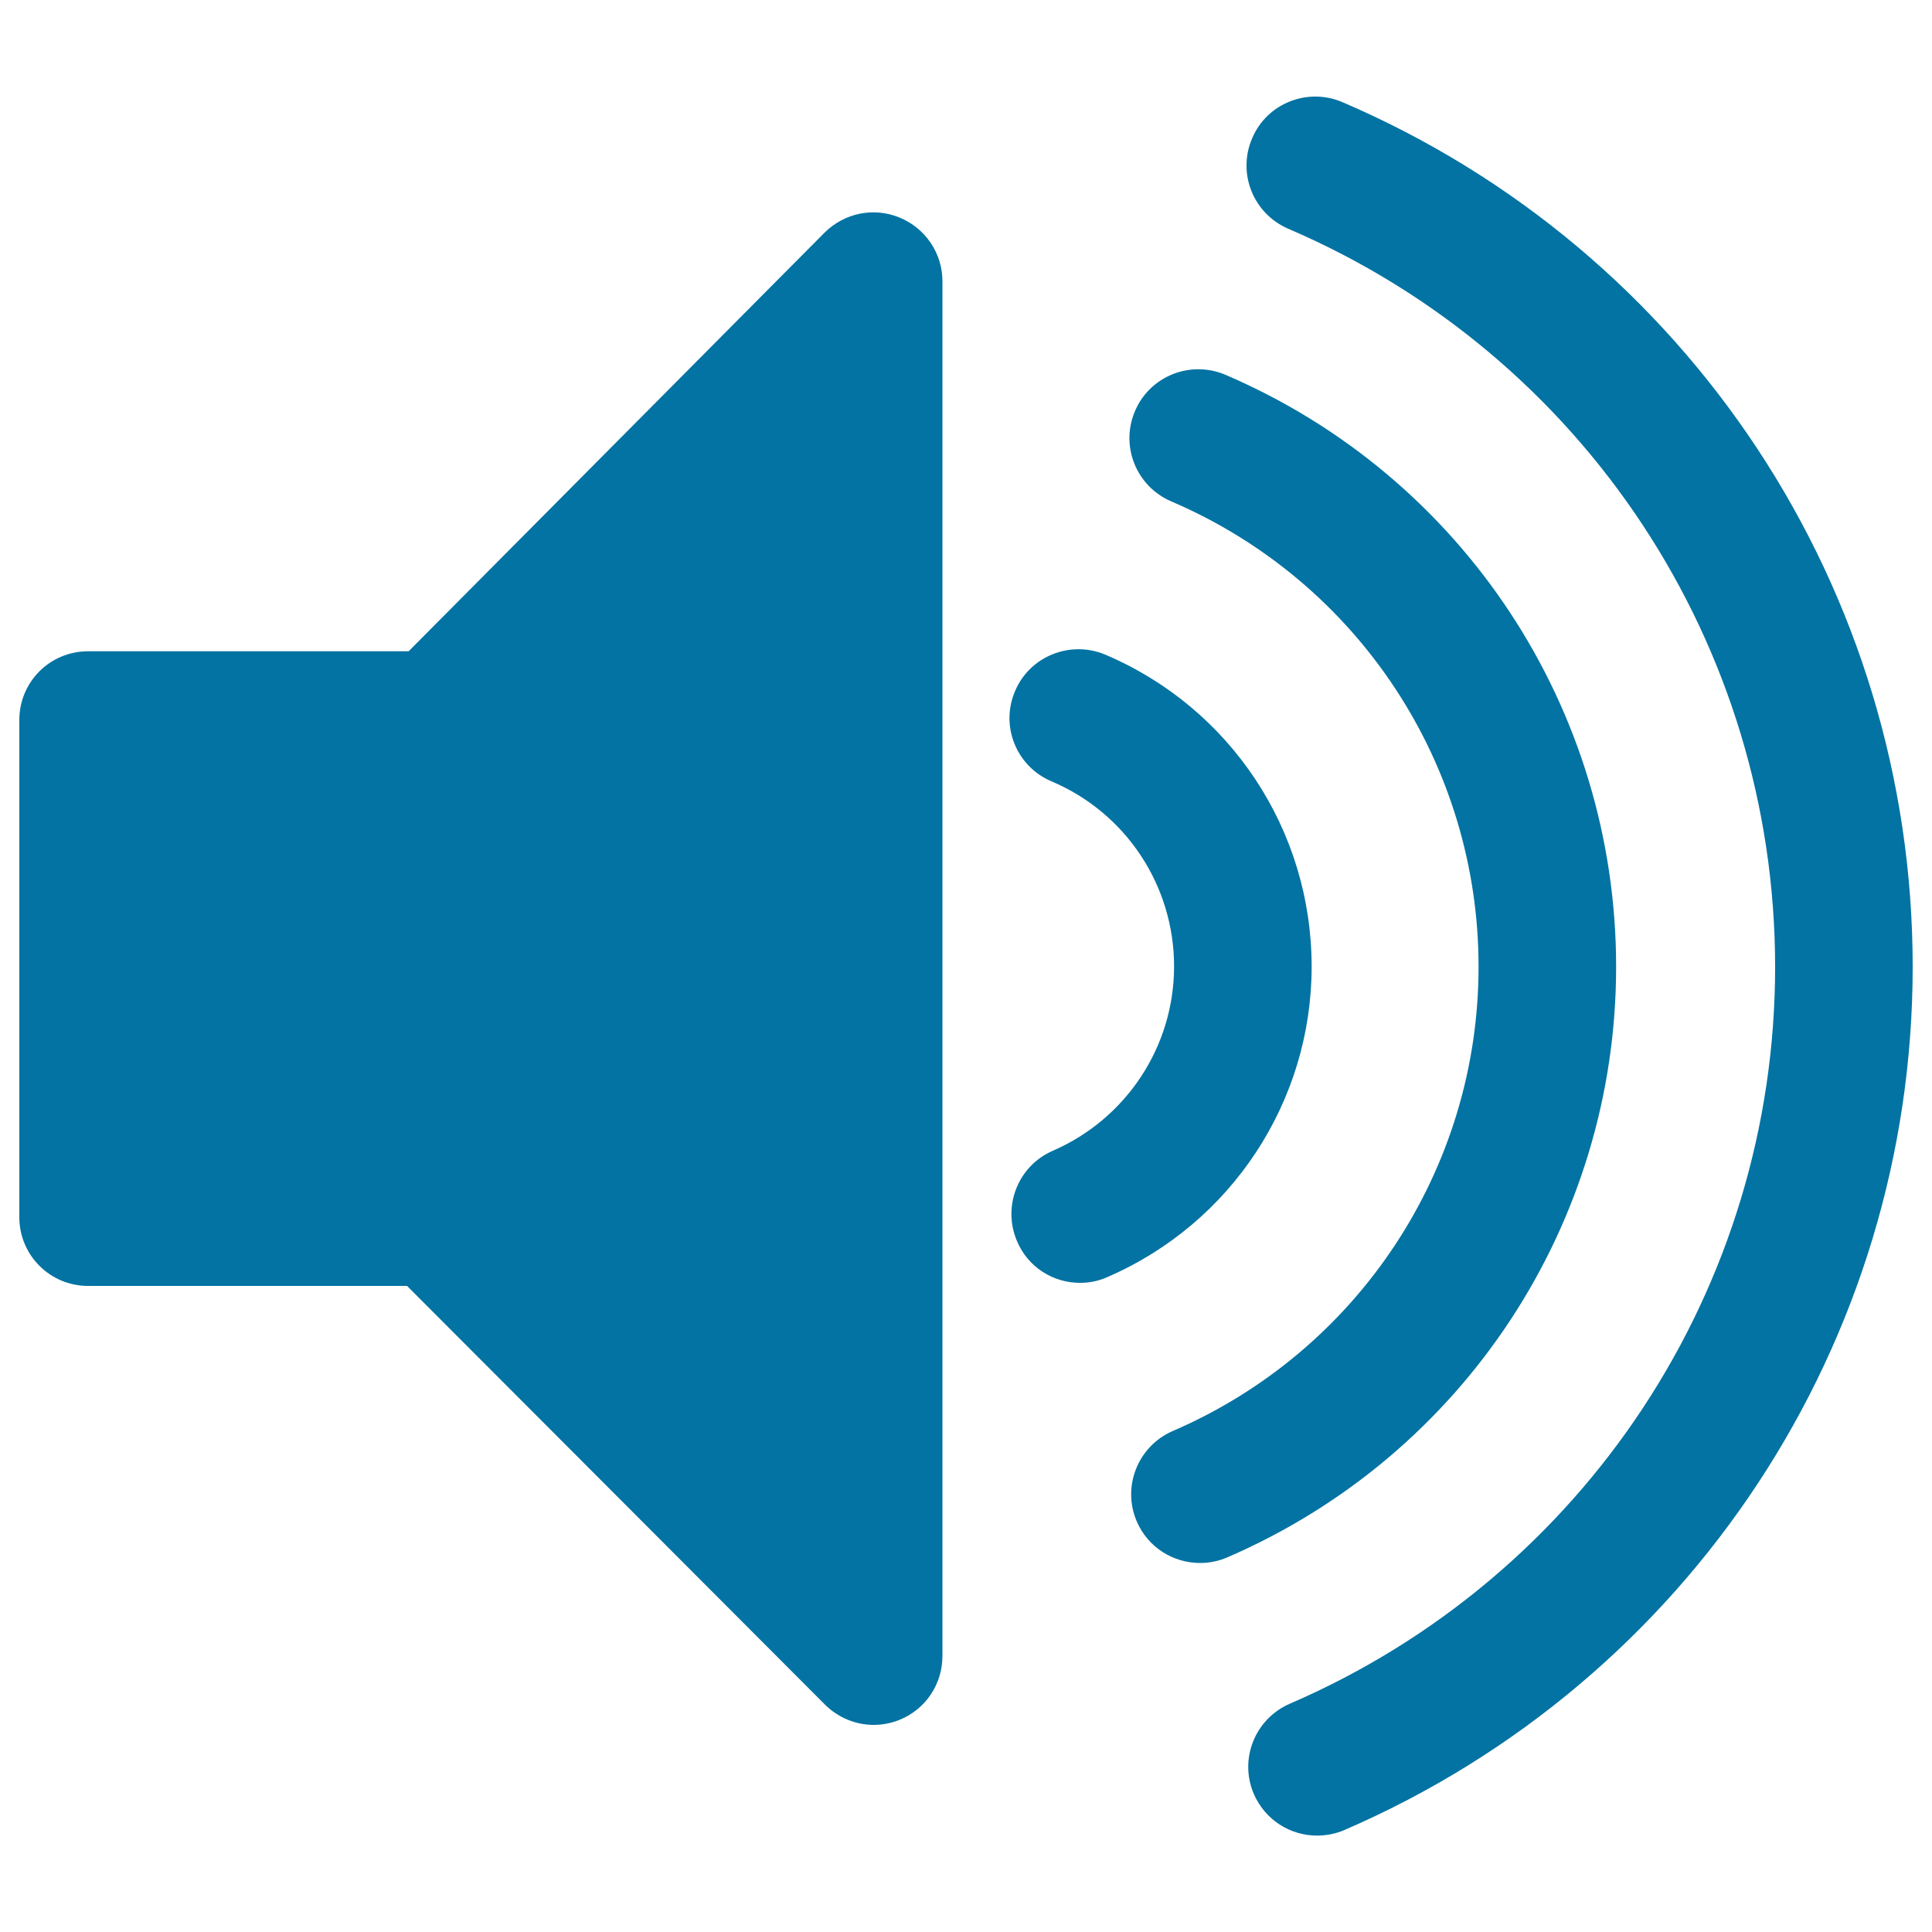
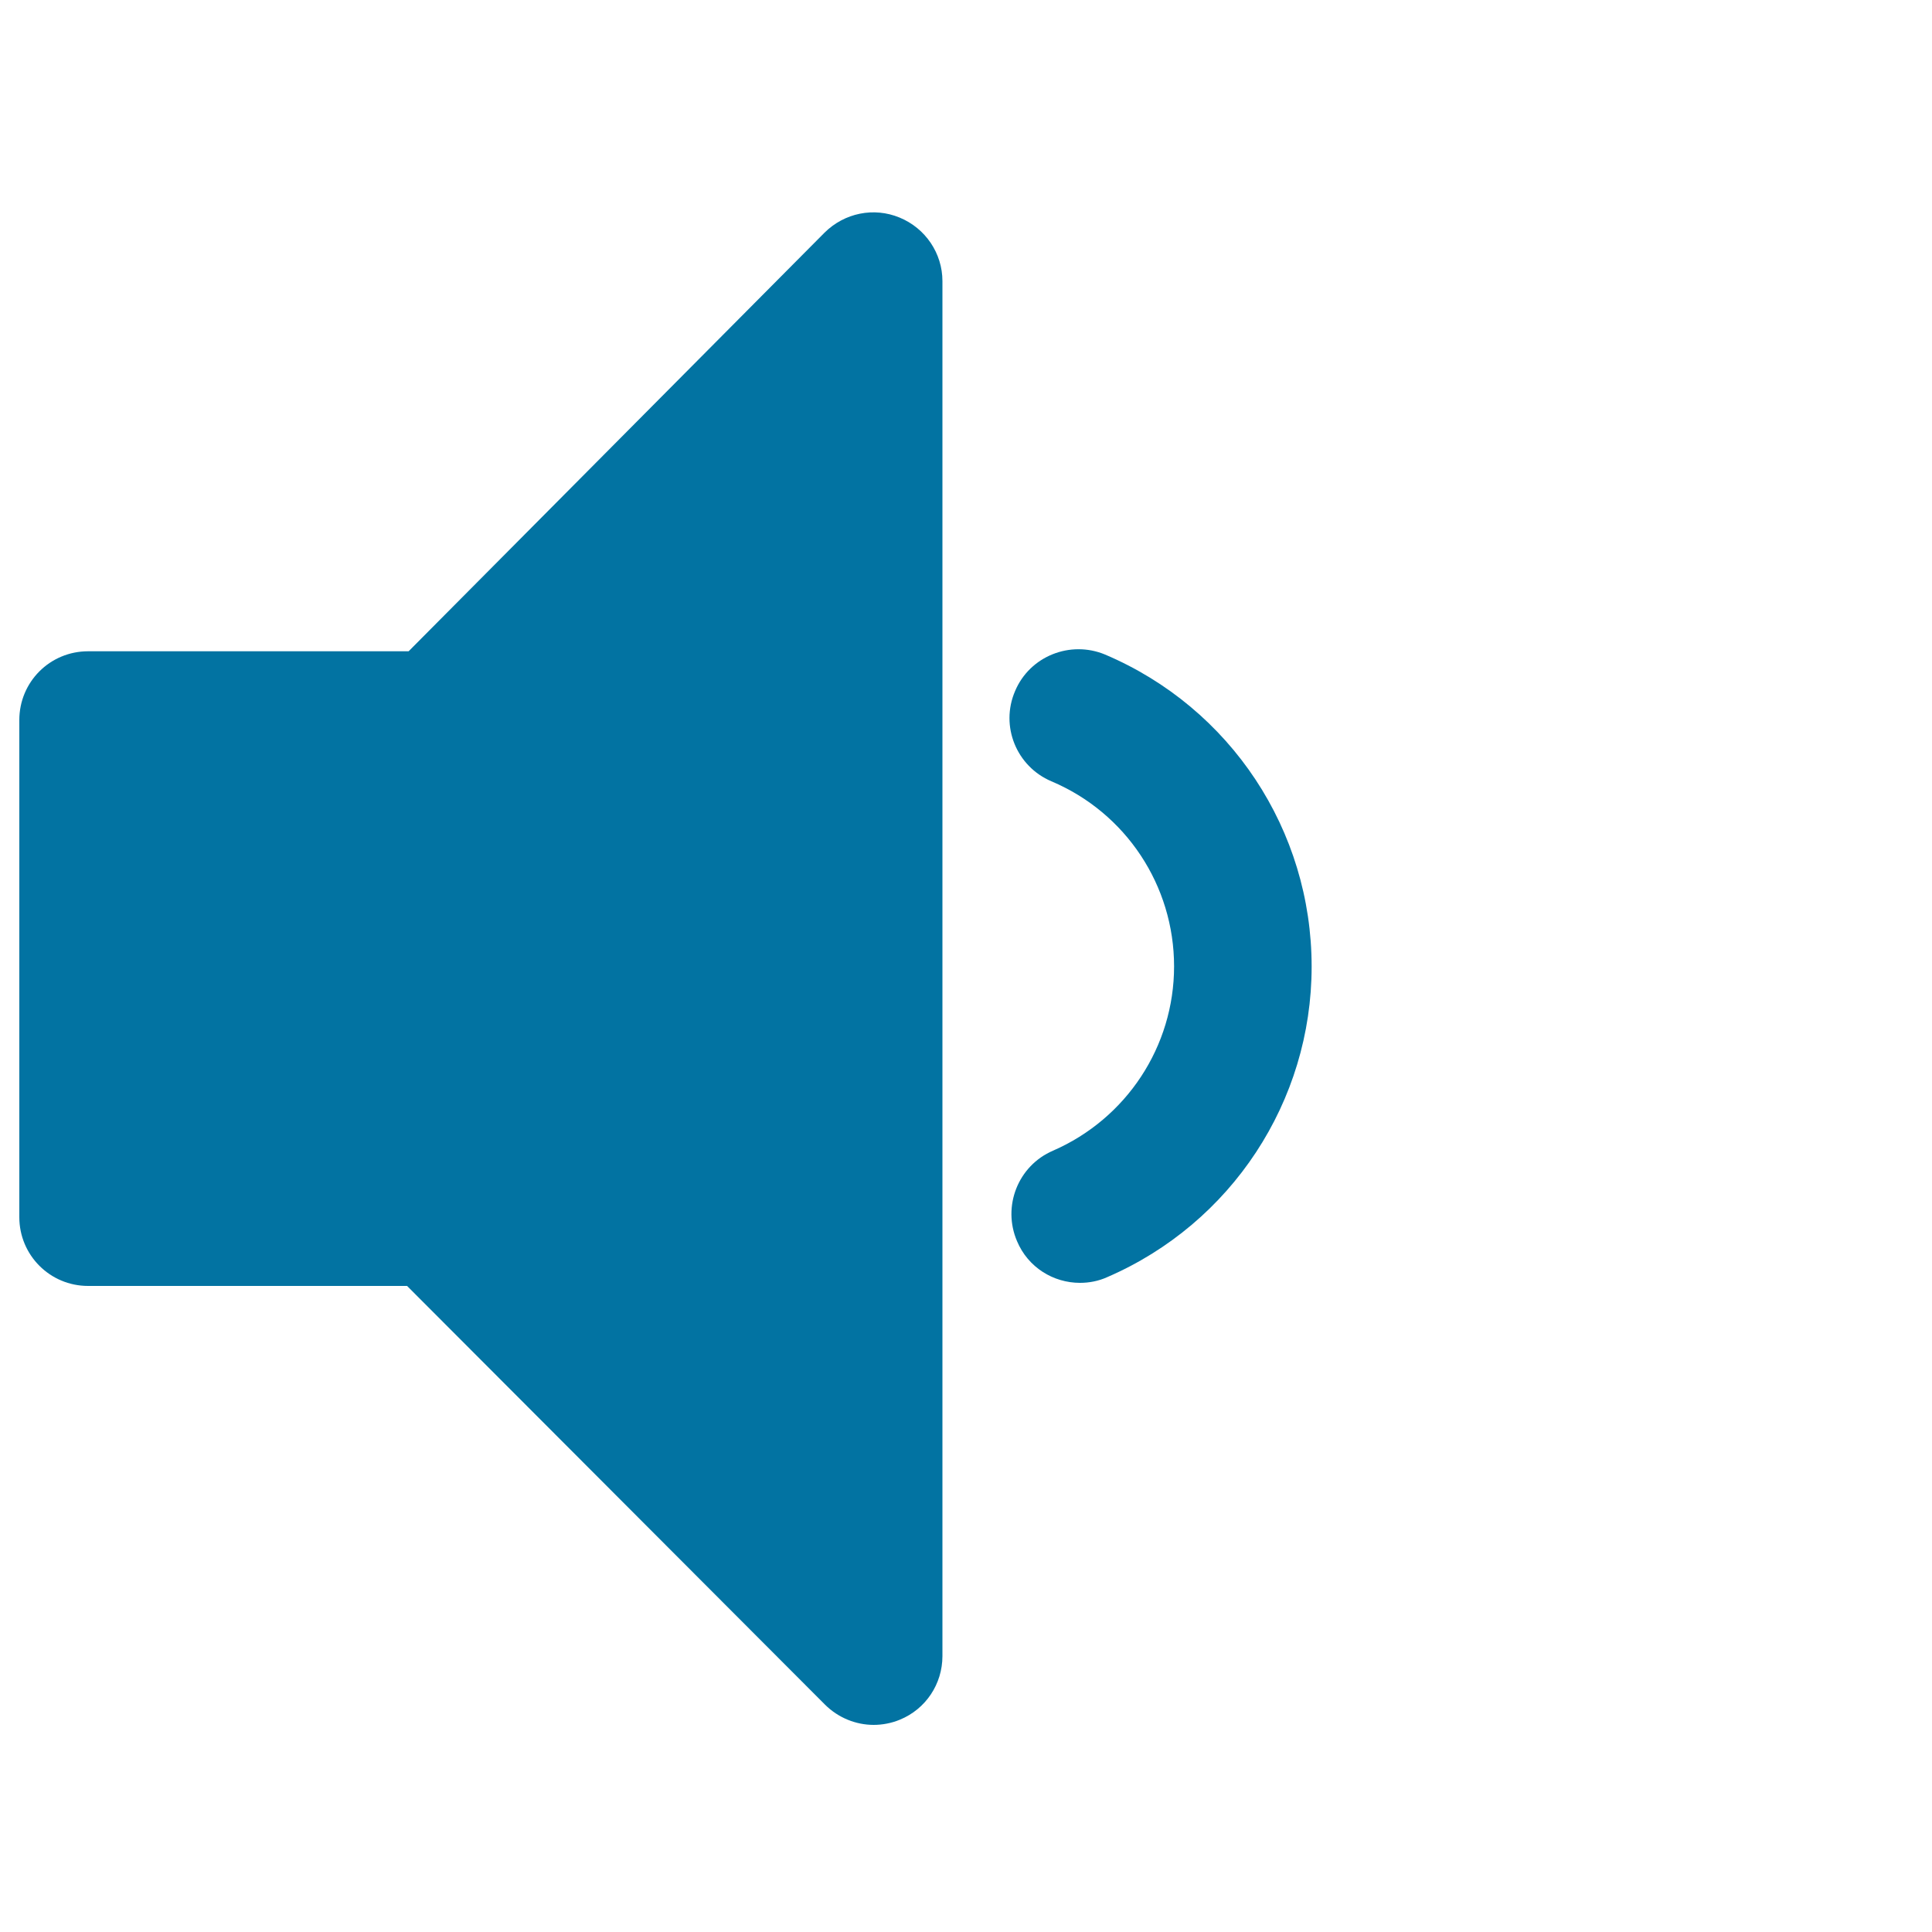
<svg xmlns="http://www.w3.org/2000/svg" viewBox="0 0 1000 1000" style="fill:#0273a2">
  <title>Audio Volume SVG icon</title>
  <g>
    <g>
      <path d="M465.6,112.6c-13.3-5.5-28.5-2.4-38.8,7.8L211.5,337.1H45.6c-19.8,0-35.6,15.9-35.6,35.6V630c0,19.7,15.9,35.6,35.6,35.6h165.1L427,882.3c6.8,6.8,16,10.5,25.2,10.5c4.5,0,9.3-0.9,13.6-2.7c13.4-5.5,22-18.5,22-32.9V145.5C487.8,131.1,479,118.1,465.6,112.6z" />
-       <path d="M836.5,500.4c0-133.5-79.3-253.7-202.2-306.4c-18.1-7.7-39.1,0.6-46.8,18.7c-7.8,18.1,0.6,39,18.7,46.8c96.7,41.4,159.1,136,159.1,240.9c0,104.5-62.1,198.8-158.3,240.3c-18,7.8-26.4,28.8-18.6,46.8c5.8,13.5,18.9,21.5,32.8,21.5c4.6,0,9.4-0.9,14-2.9C757.6,753.3,836.5,633.3,836.5,500.4z" />
      <path d="M678.9,500.3c0-70.5-41.9-133.9-106.9-161.5c-18-7.5-39,0.8-46.6,18.9c-7.8,18.1,0.7,39,18.8,46.7c38.6,16.3,63.5,54,63.5,95.8c0,41.4-24.6,78.8-62.7,95.4c-18.1,7.8-26.3,28.8-18.6,46.8C532.1,656,545.2,664,559,664c4.7,0,9.6-0.9,14.2-3C637.4,633.2,678.9,570.1,678.9,500.3z" />
-       <path d="M694.9,52.9c-18.1-7.8-39.2,0.6-46.8,18.7c-7.8,18.1,0.6,39,18.7,46.8c153.1,65.7,252,215.6,252,382.1c0,165.8-98.5,315.4-251.1,381.3c-18.1,7.8-26.5,28.7-18.7,46.8c5.9,13.5,18.9,21.5,32.7,21.5c4.7,0,9.6-0.9,14.2-2.9C874.5,870,990,694.7,990,500.4C990,305.5,874.2,129.8,694.9,52.9z" />
    </g>
  </g>
</svg>